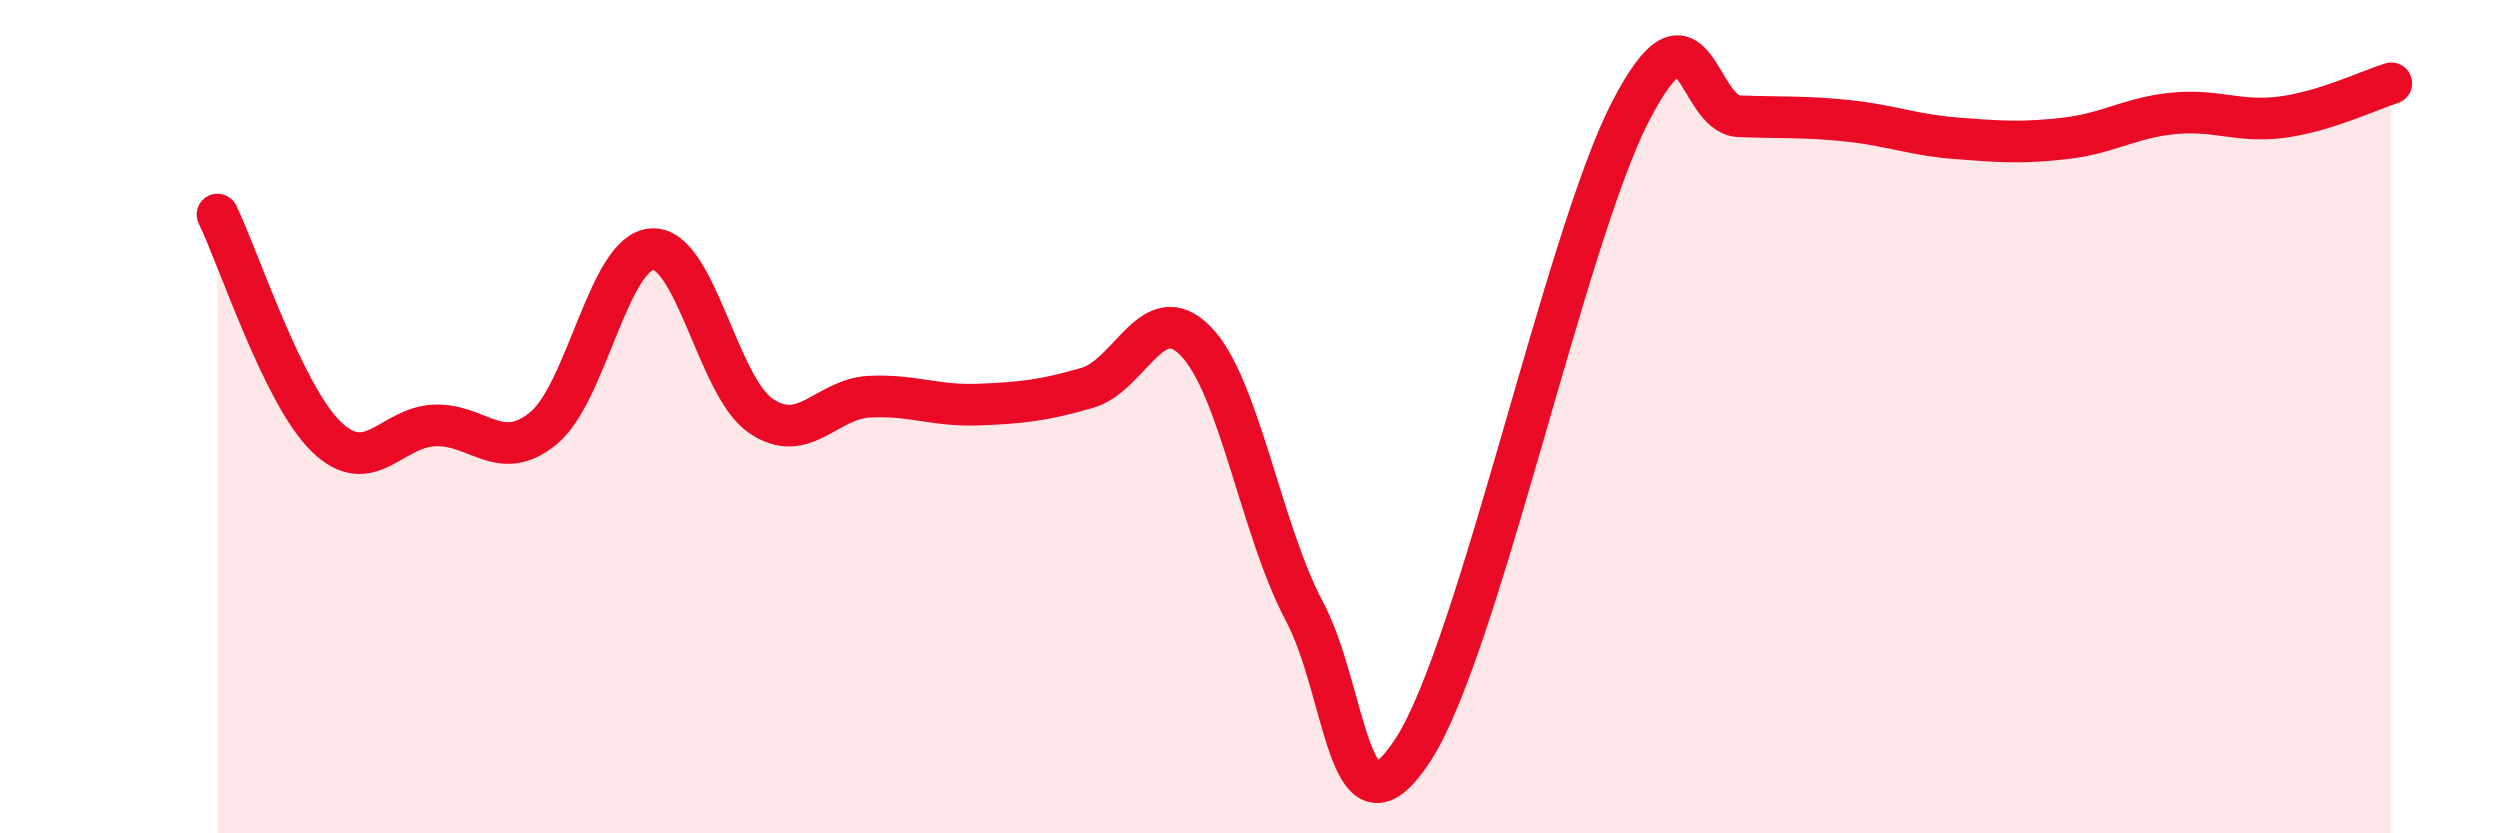
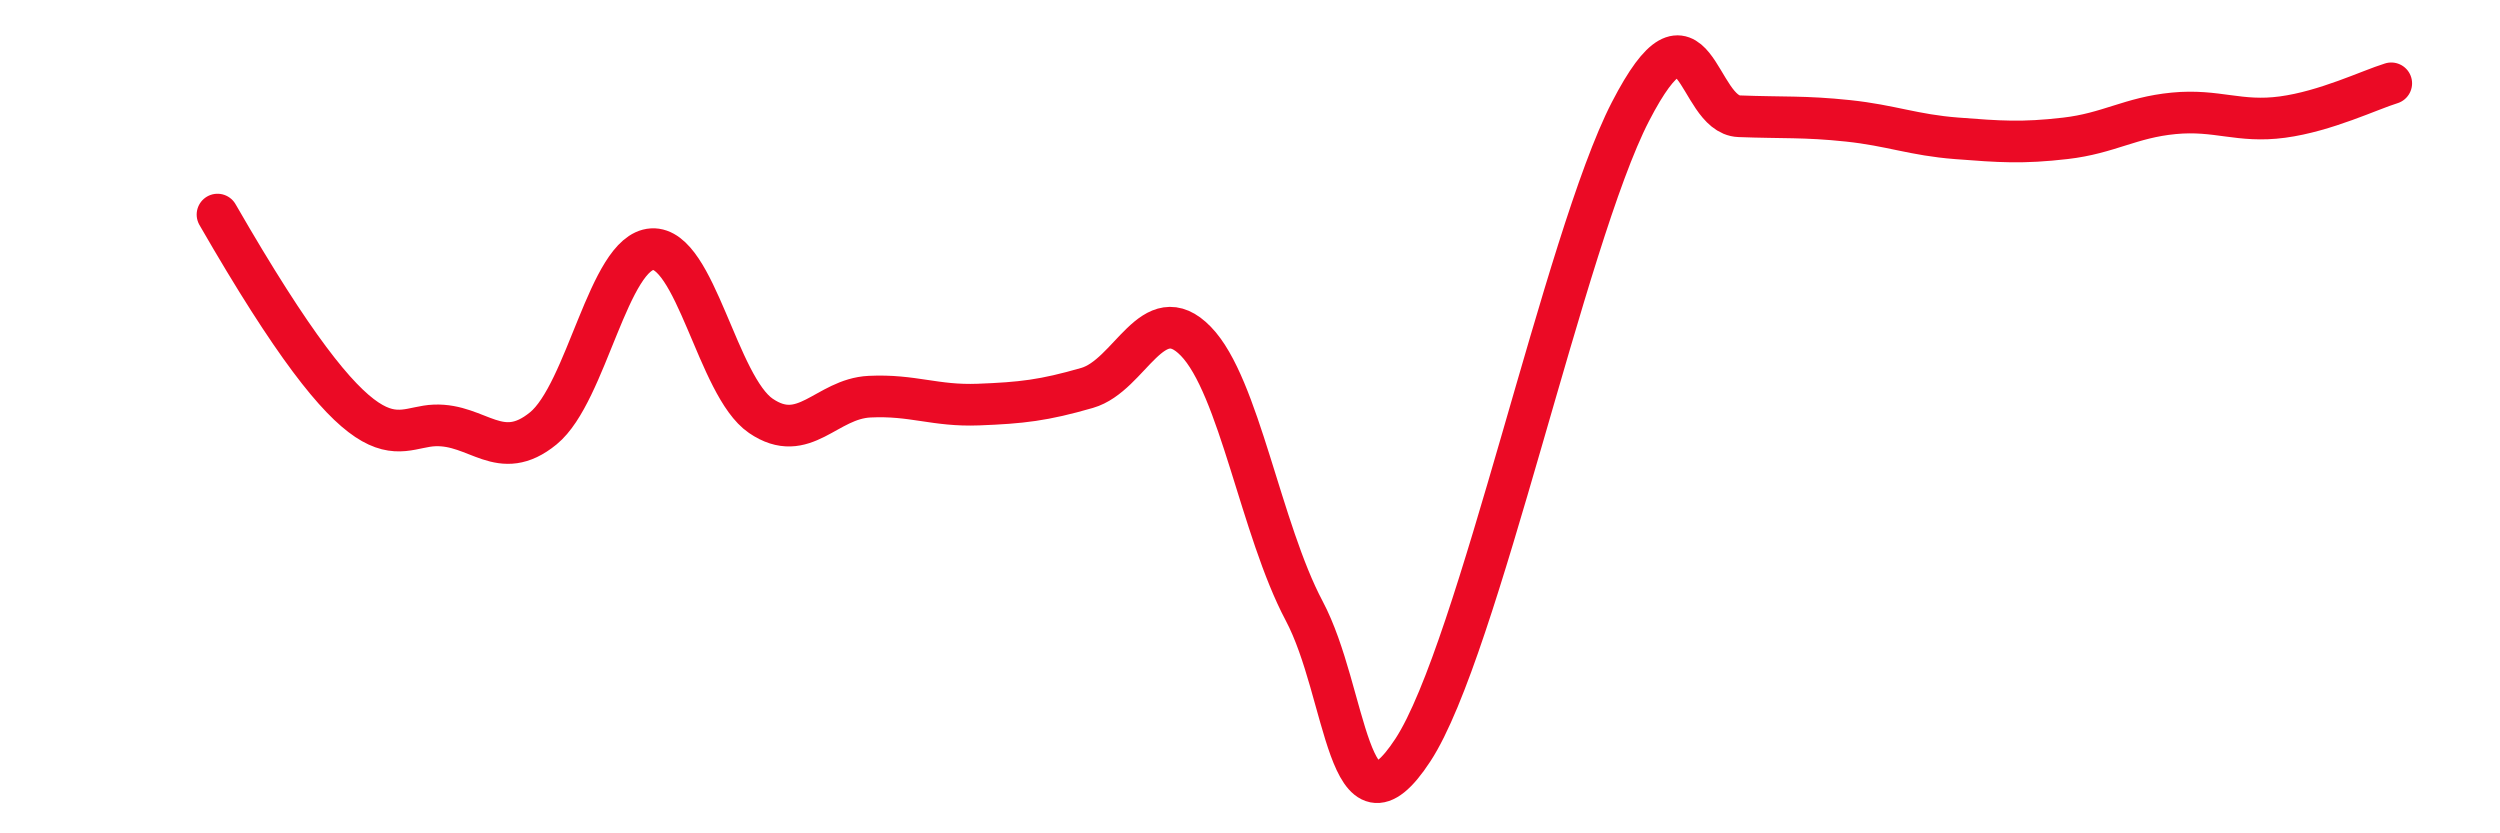
<svg xmlns="http://www.w3.org/2000/svg" width="60" height="20" viewBox="0 0 60 20">
-   <path d="M 5.22,5.15 C 5.74,6.22 6.79,9.47 7.83,10.48 C 8.87,11.49 9.39,10.25 10.43,10.21 C 11.47,10.17 12,11.13 13.04,10.28 C 14.08,9.43 14.61,6.04 15.65,5.98 C 16.69,5.92 17.22,9.27 18.26,9.98 C 19.3,10.69 19.83,9.57 20.87,9.52 C 21.91,9.47 22.44,9.75 23.48,9.71 C 24.52,9.67 25.05,9.61 26.09,9.31 C 27.13,9.01 27.66,7.12 28.7,8.19 C 29.74,9.26 30.26,12.7 31.3,14.66 C 32.34,16.62 32.34,20.4 33.91,18 C 35.48,15.6 37.56,5.72 39.13,2.68 C 40.7,-0.36 40.7,2.75 41.74,2.79 C 42.78,2.83 43.31,2.79 44.35,2.9 C 45.39,3.01 45.92,3.24 46.96,3.32 C 48,3.4 48.53,3.44 49.57,3.32 C 50.61,3.2 51.13,2.82 52.17,2.72 C 53.21,2.62 53.74,2.95 54.78,2.81 C 55.82,2.67 56.87,2.16 57.39,2L57.39 20L5.22 20Z" fill="#EB0A25" opacity="0.1" stroke-linecap="round" stroke-linejoin="round" />
-   <path d="M 5.22,5.15 C 5.74,6.22 6.79,9.47 7.83,10.48 C 8.87,11.49 9.39,10.25 10.43,10.21 C 11.47,10.17 12,11.13 13.04,10.28 C 14.08,9.43 14.61,6.04 15.65,5.98 C 16.69,5.92 17.22,9.27 18.26,9.98 C 19.3,10.69 19.83,9.57 20.87,9.52 C 21.91,9.47 22.44,9.75 23.48,9.71 C 24.52,9.67 25.05,9.61 26.09,9.31 C 27.13,9.01 27.66,7.12 28.7,8.19 C 29.74,9.26 30.26,12.7 31.3,14.66 C 32.34,16.62 32.34,20.4 33.91,18 C 35.48,15.6 37.56,5.72 39.13,2.68 C 40.7,-0.36 40.7,2.75 41.74,2.79 C 42.78,2.83 43.31,2.79 44.35,2.9 C 45.39,3.01 45.92,3.24 46.96,3.32 C 48,3.4 48.53,3.44 49.57,3.32 C 50.61,3.2 51.13,2.82 52.17,2.72 C 53.21,2.62 53.74,2.95 54.78,2.81 C 55.82,2.67 56.87,2.16 57.39,2" stroke="#EB0A25" stroke-width="1" fill="none" stroke-linecap="round" stroke-linejoin="round" />
+   <path d="M 5.22,5.15 C 8.87,11.49 9.39,10.25 10.43,10.21 C 11.47,10.17 12,11.13 13.04,10.28 C 14.08,9.43 14.61,6.04 15.65,5.98 C 16.69,5.92 17.22,9.27 18.26,9.98 C 19.3,10.69 19.83,9.57 20.87,9.52 C 21.91,9.47 22.44,9.75 23.48,9.71 C 24.52,9.67 25.05,9.61 26.09,9.31 C 27.13,9.01 27.66,7.12 28.7,8.19 C 29.74,9.26 30.26,12.7 31.3,14.66 C 32.34,16.62 32.34,20.4 33.91,18 C 35.48,15.6 37.56,5.72 39.13,2.68 C 40.7,-0.36 40.7,2.75 41.74,2.79 C 42.78,2.83 43.31,2.79 44.35,2.9 C 45.39,3.01 45.92,3.24 46.96,3.32 C 48,3.4 48.53,3.44 49.57,3.32 C 50.61,3.2 51.13,2.82 52.17,2.72 C 53.21,2.62 53.74,2.95 54.78,2.81 C 55.82,2.67 56.87,2.16 57.39,2" stroke="#EB0A25" stroke-width="1" fill="none" stroke-linecap="round" stroke-linejoin="round" />
</svg>